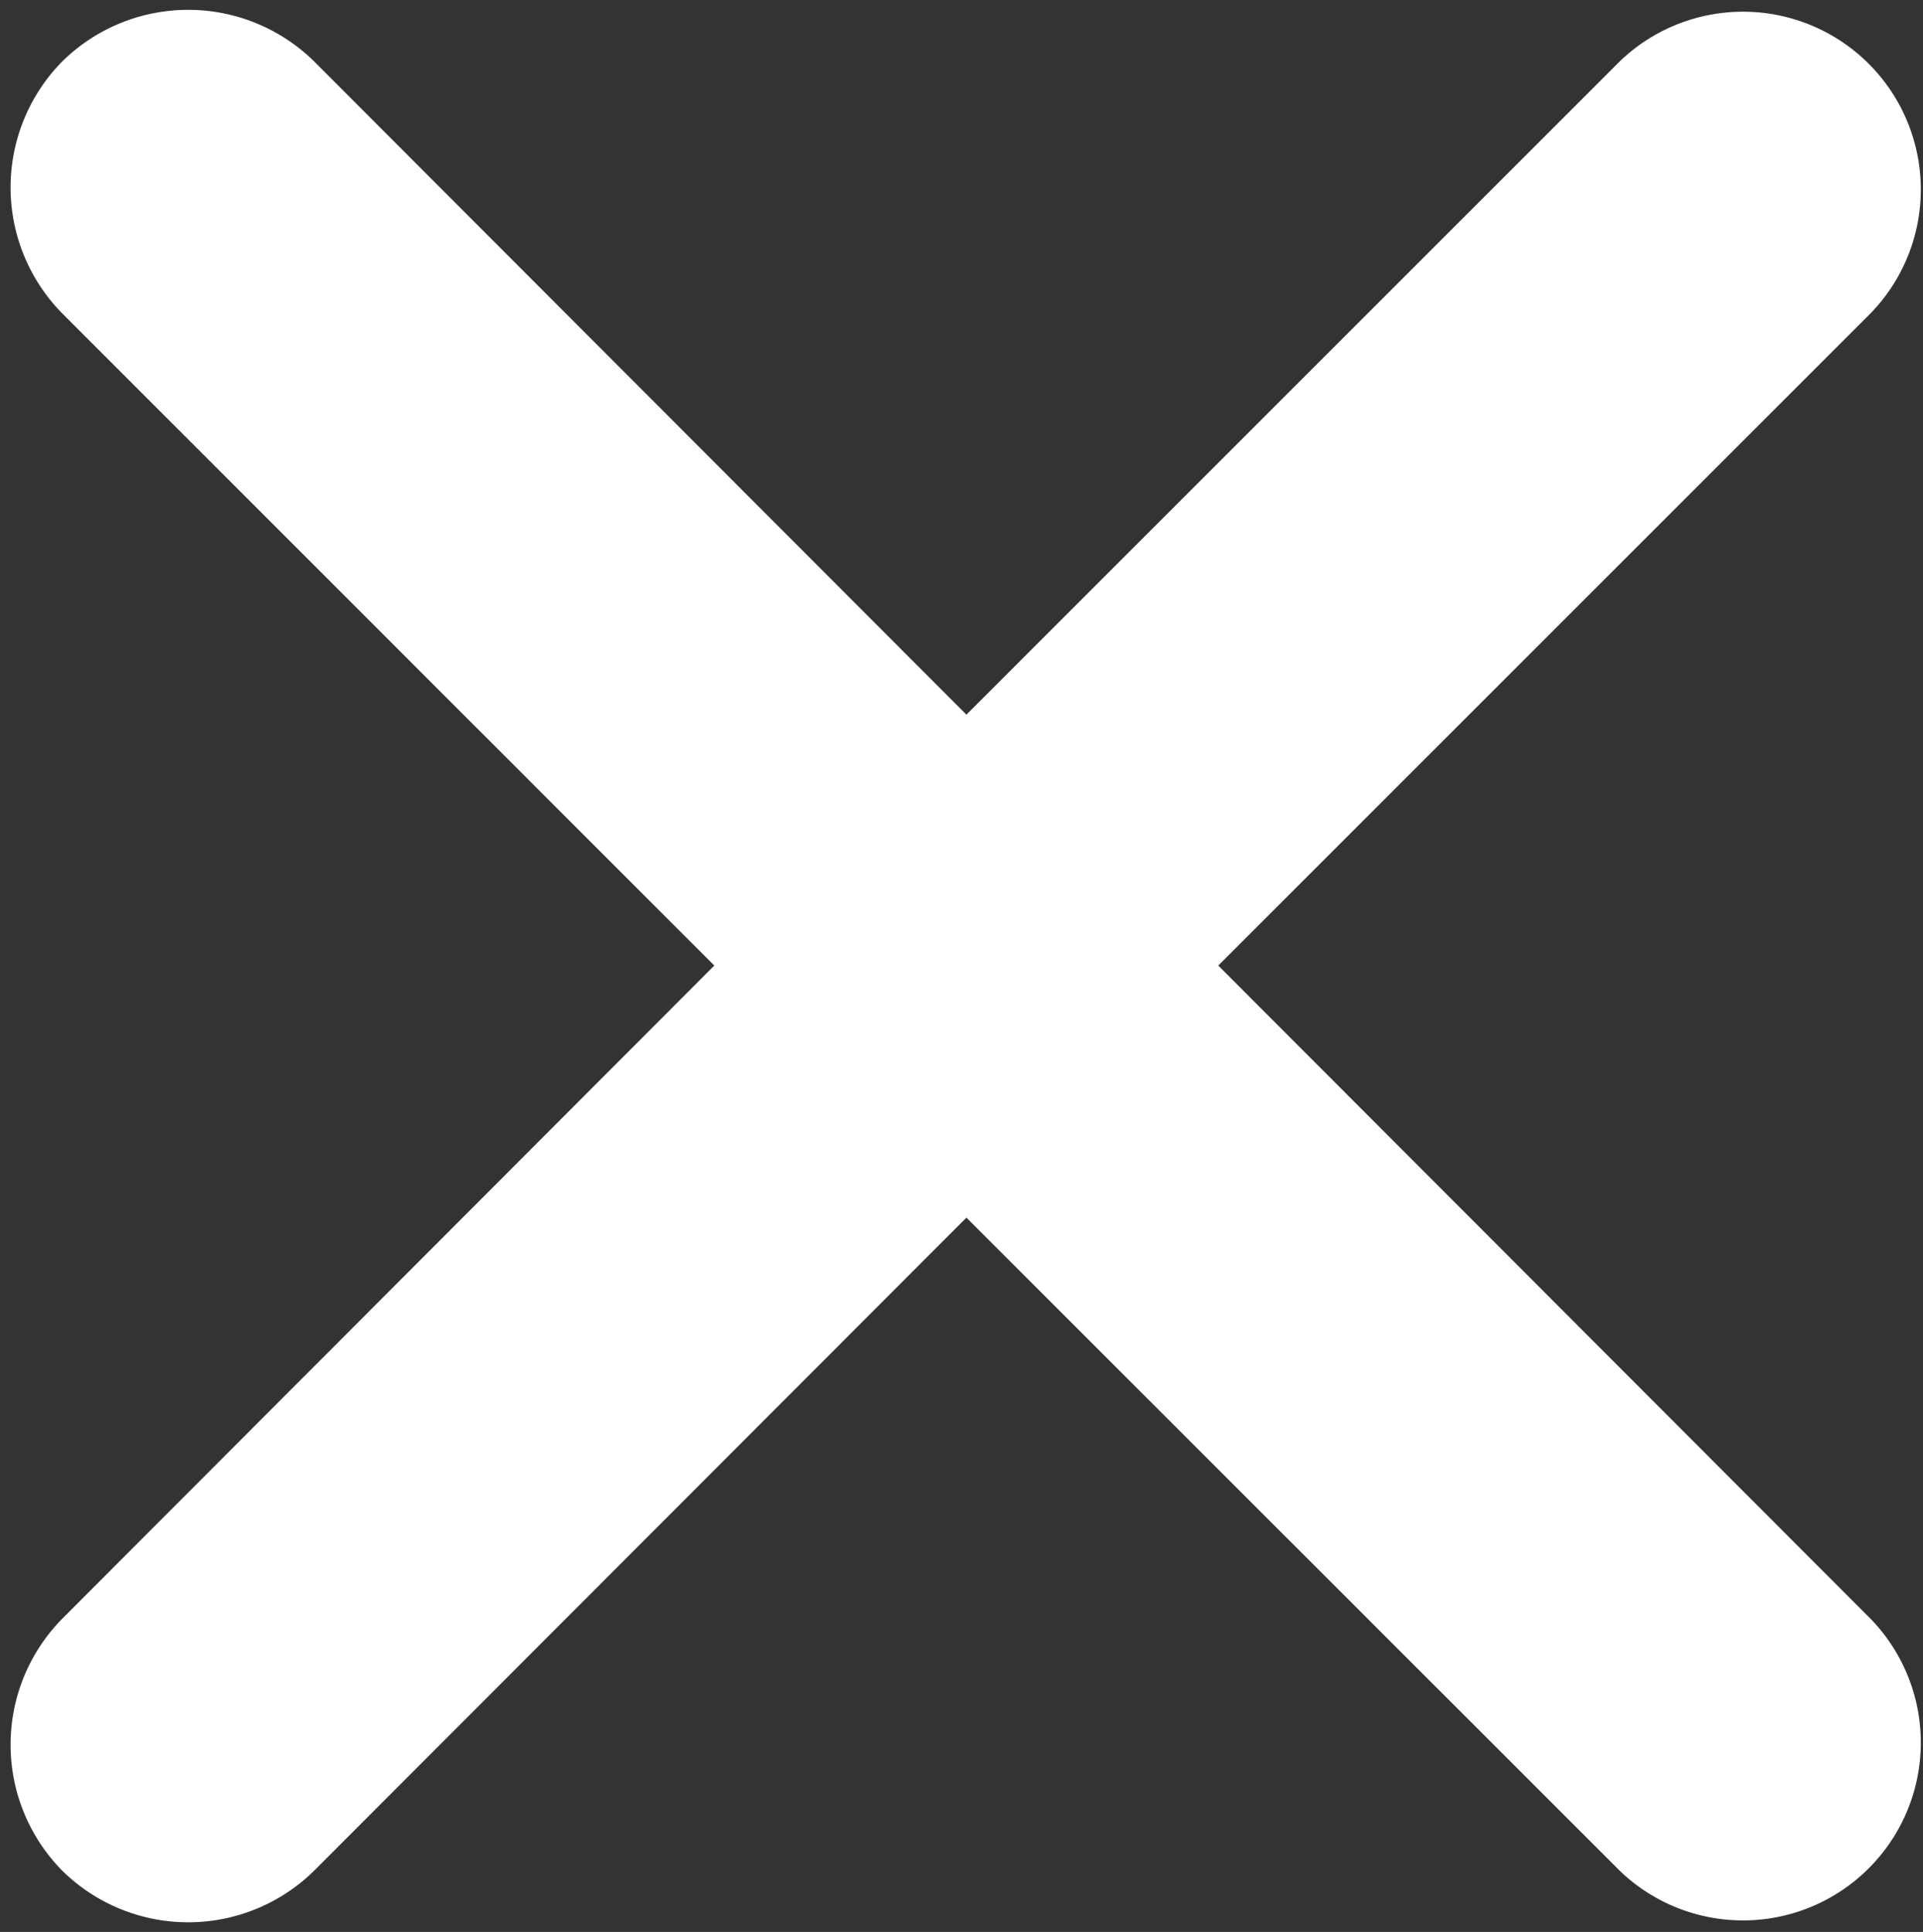
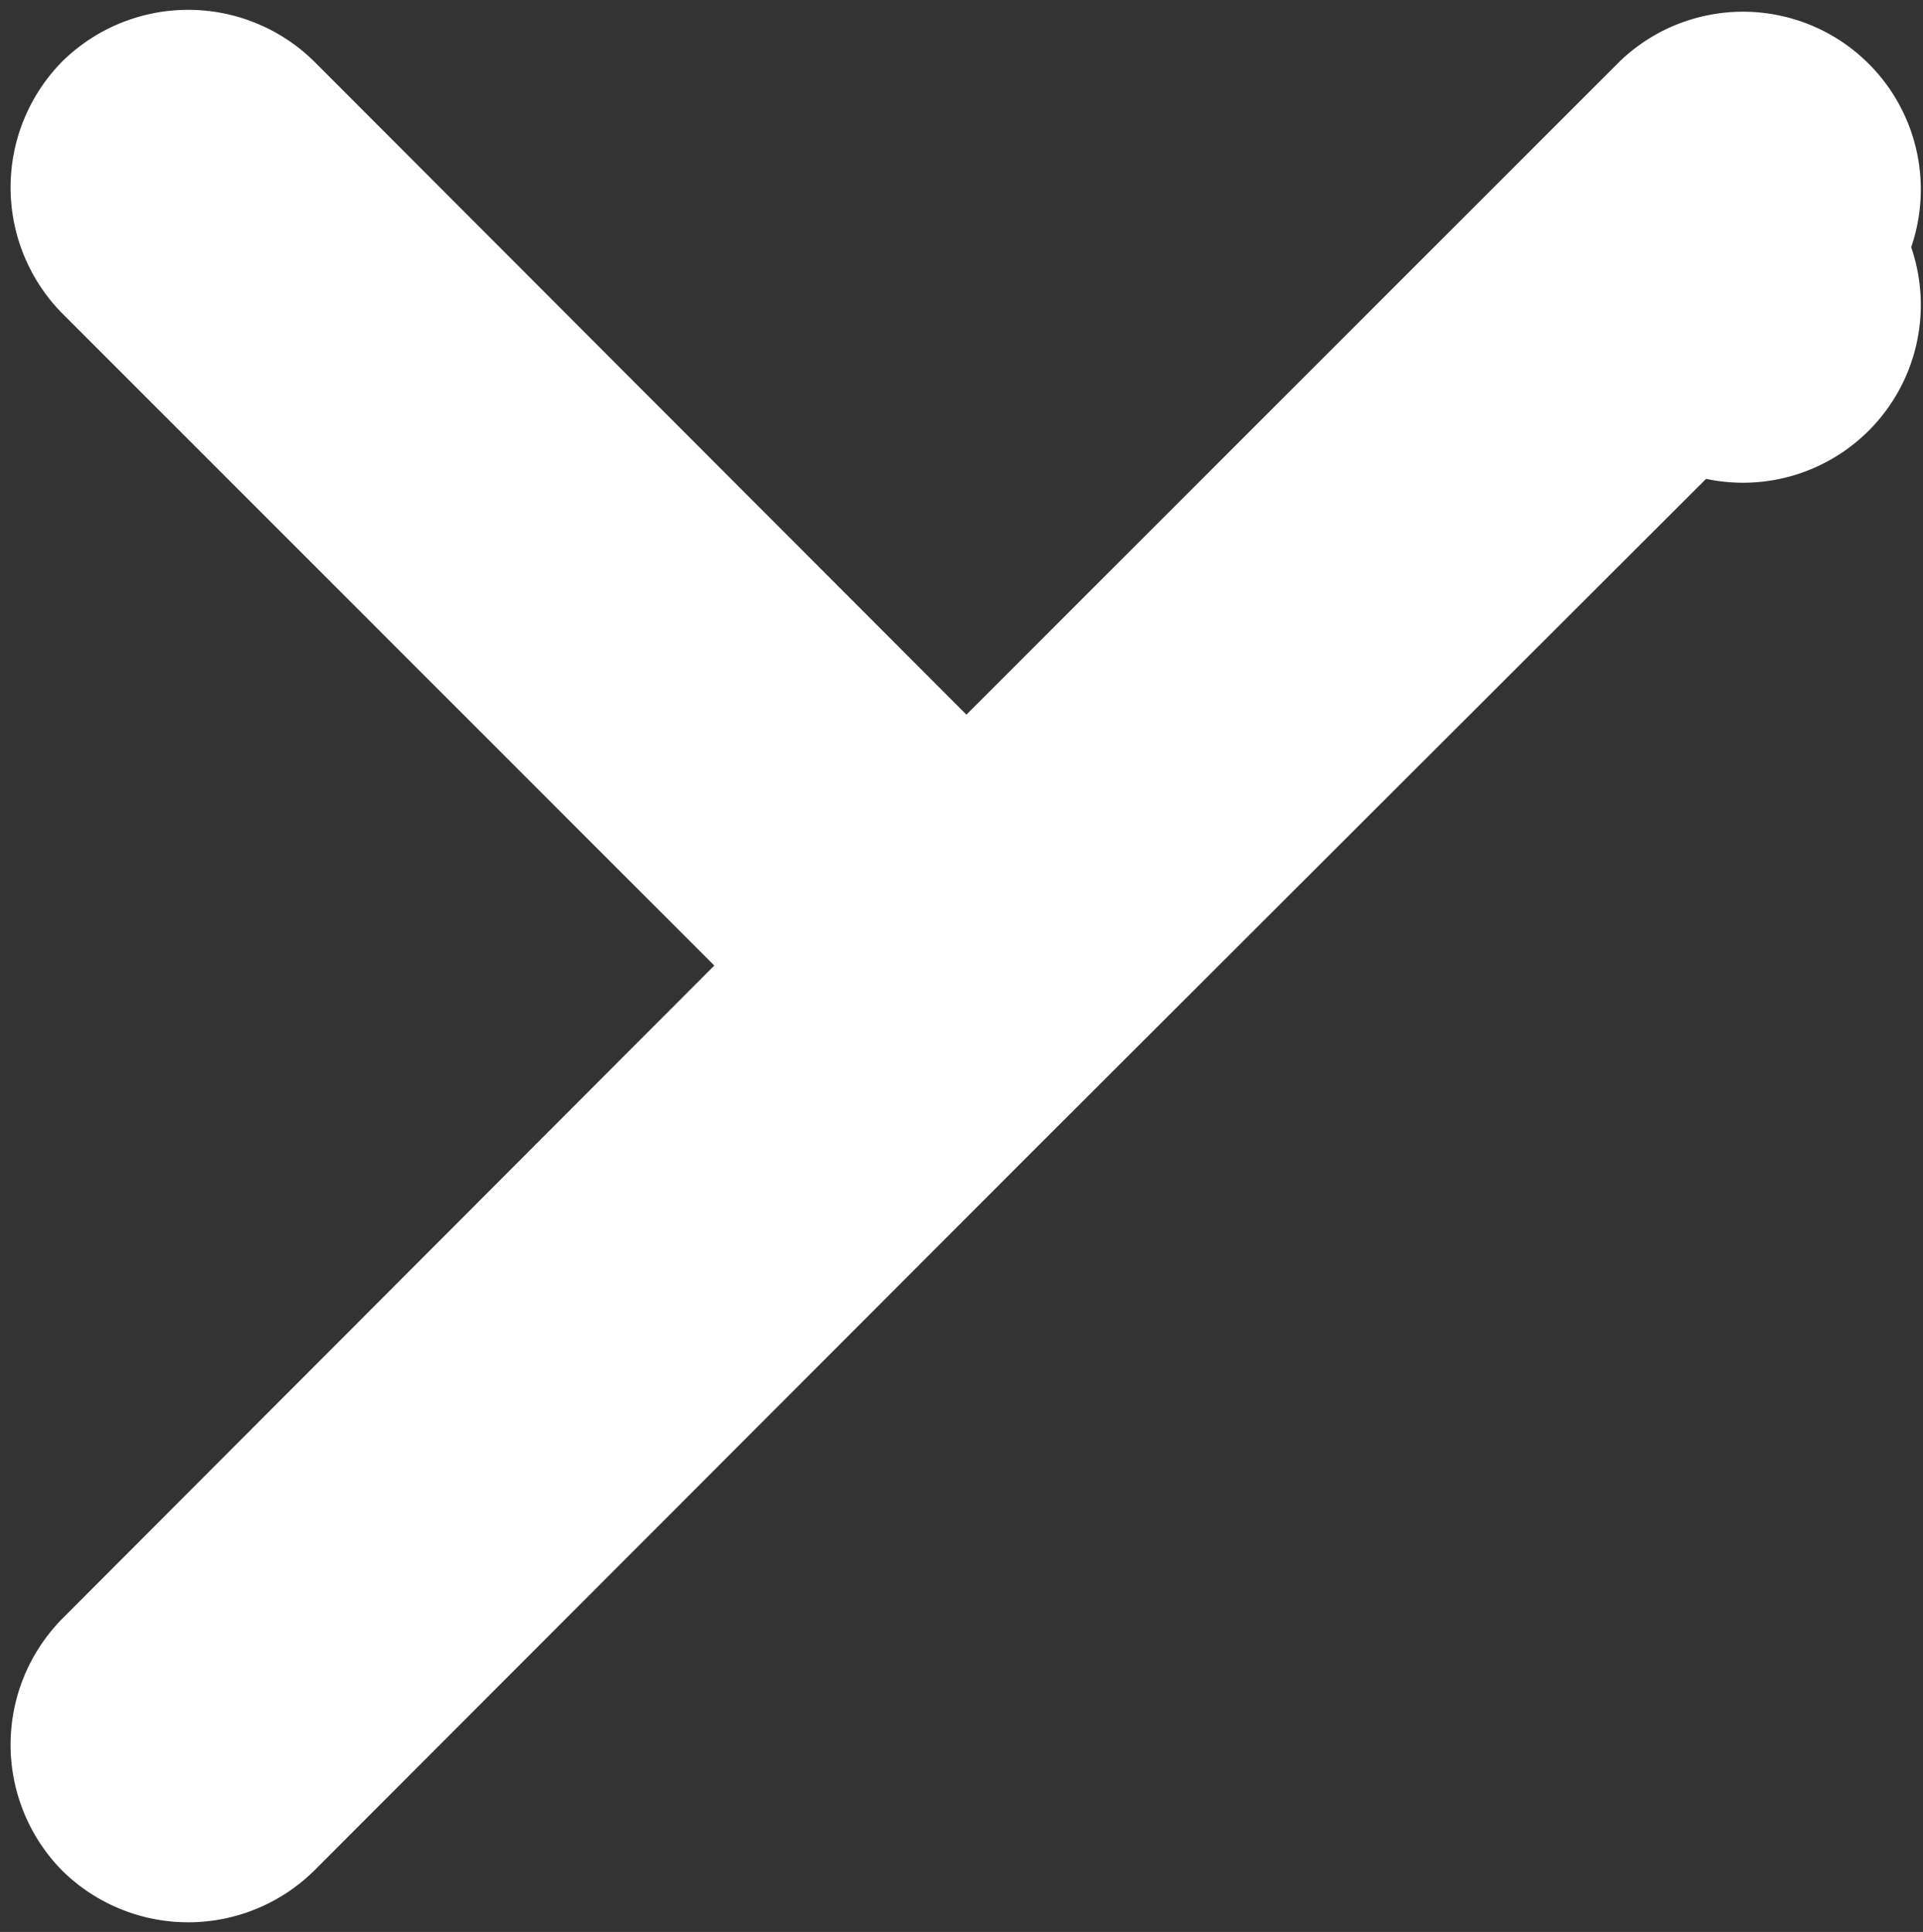
<svg xmlns="http://www.w3.org/2000/svg" width="10.274" height="10.323" viewBox="0 0 10.274 10.323">
  <rect x="0" y="0" width="10.274" height="10.323" fill="#333333" stroke="none" />
  <defs>
    <style>.a{fill:#fff;stroke:#fff;}</style>
  </defs>
-   <path class="a" d="M.132.769a.459.459,0,0,1,0-.639.459.459,0,0,1,.639,0L4.609,3.974,8.453.13a.45.45,0,0,1,.633.639L5.248,4.607,9.086,8.451a.45.45,0,0,1-.633.639L4.609,5.247.771,9.09a.459.459,0,0,1-.639,0,.459.459,0,0,1,0-.639L3.969,4.607Z" transform="translate(0.554 0.552)" />
+   <path class="a" d="M.132.769a.459.459,0,0,1,0-.639.459.459,0,0,1,.639,0L4.609,3.974,8.453.13a.45.45,0,0,1,.633.639a.45.45,0,0,1-.633.639L4.609,5.247.771,9.09a.459.459,0,0,1-.639,0,.459.459,0,0,1,0-.639L3.969,4.607Z" transform="translate(0.554 0.552)" />
</svg>